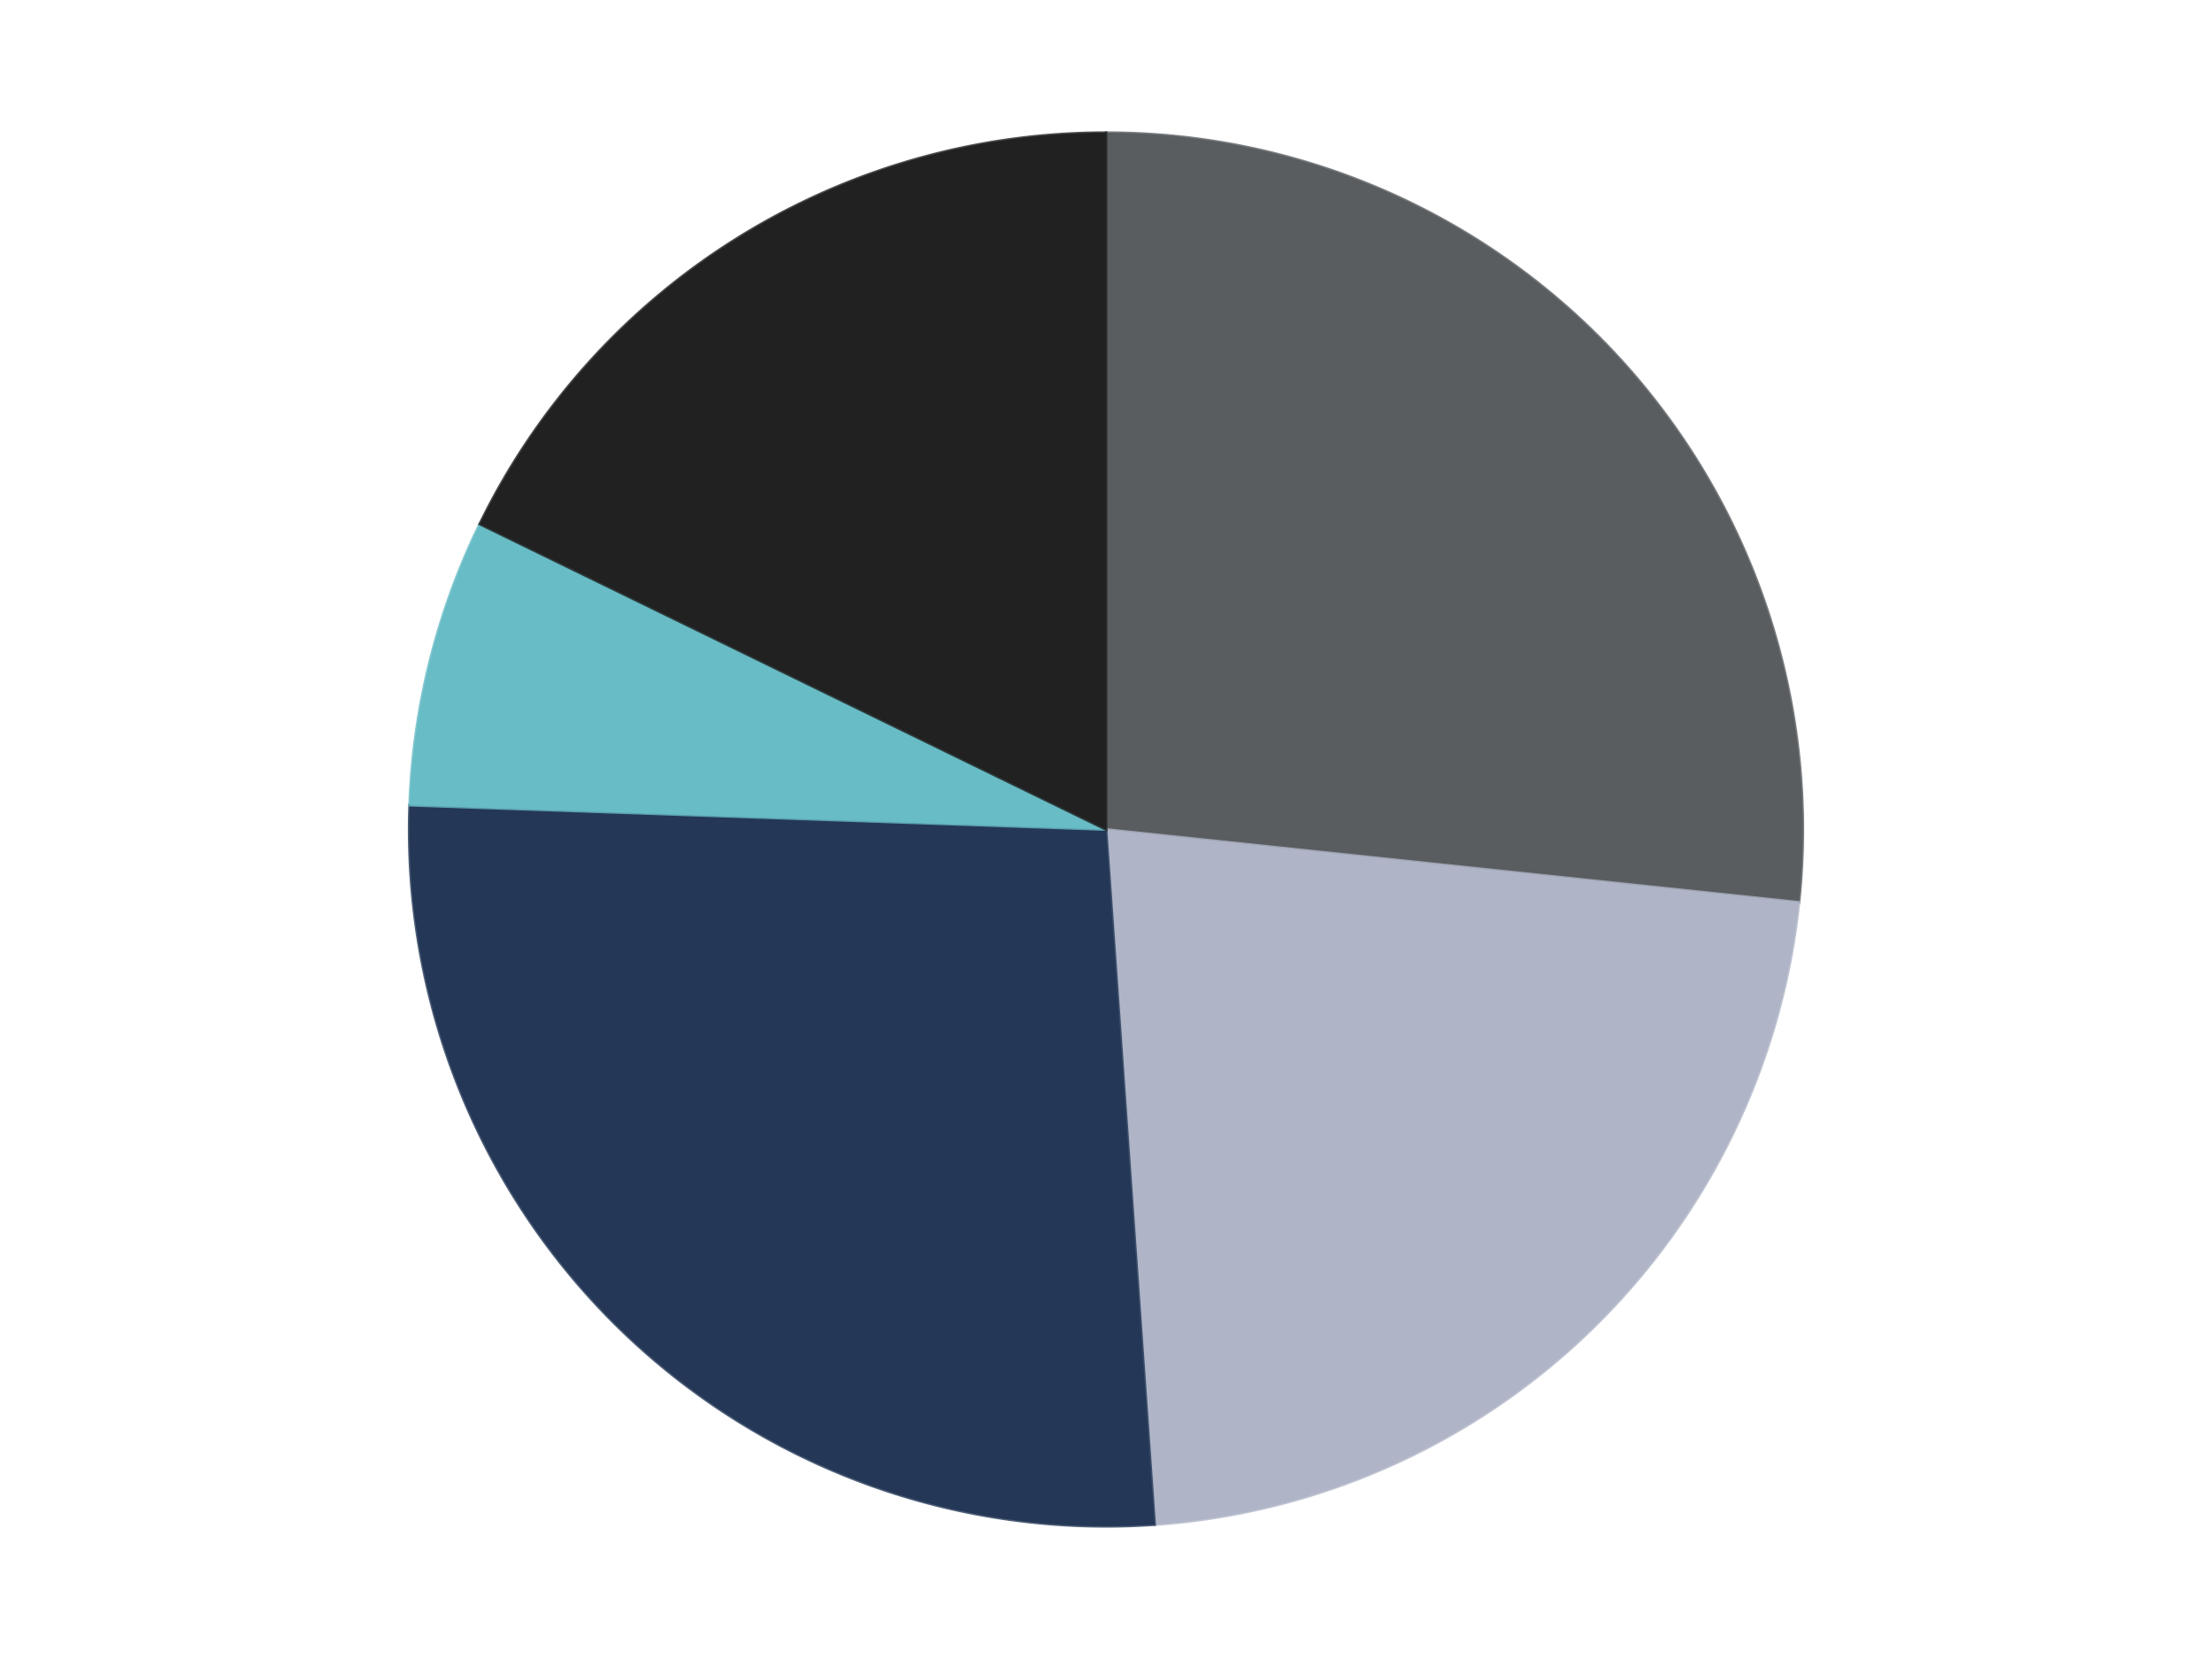
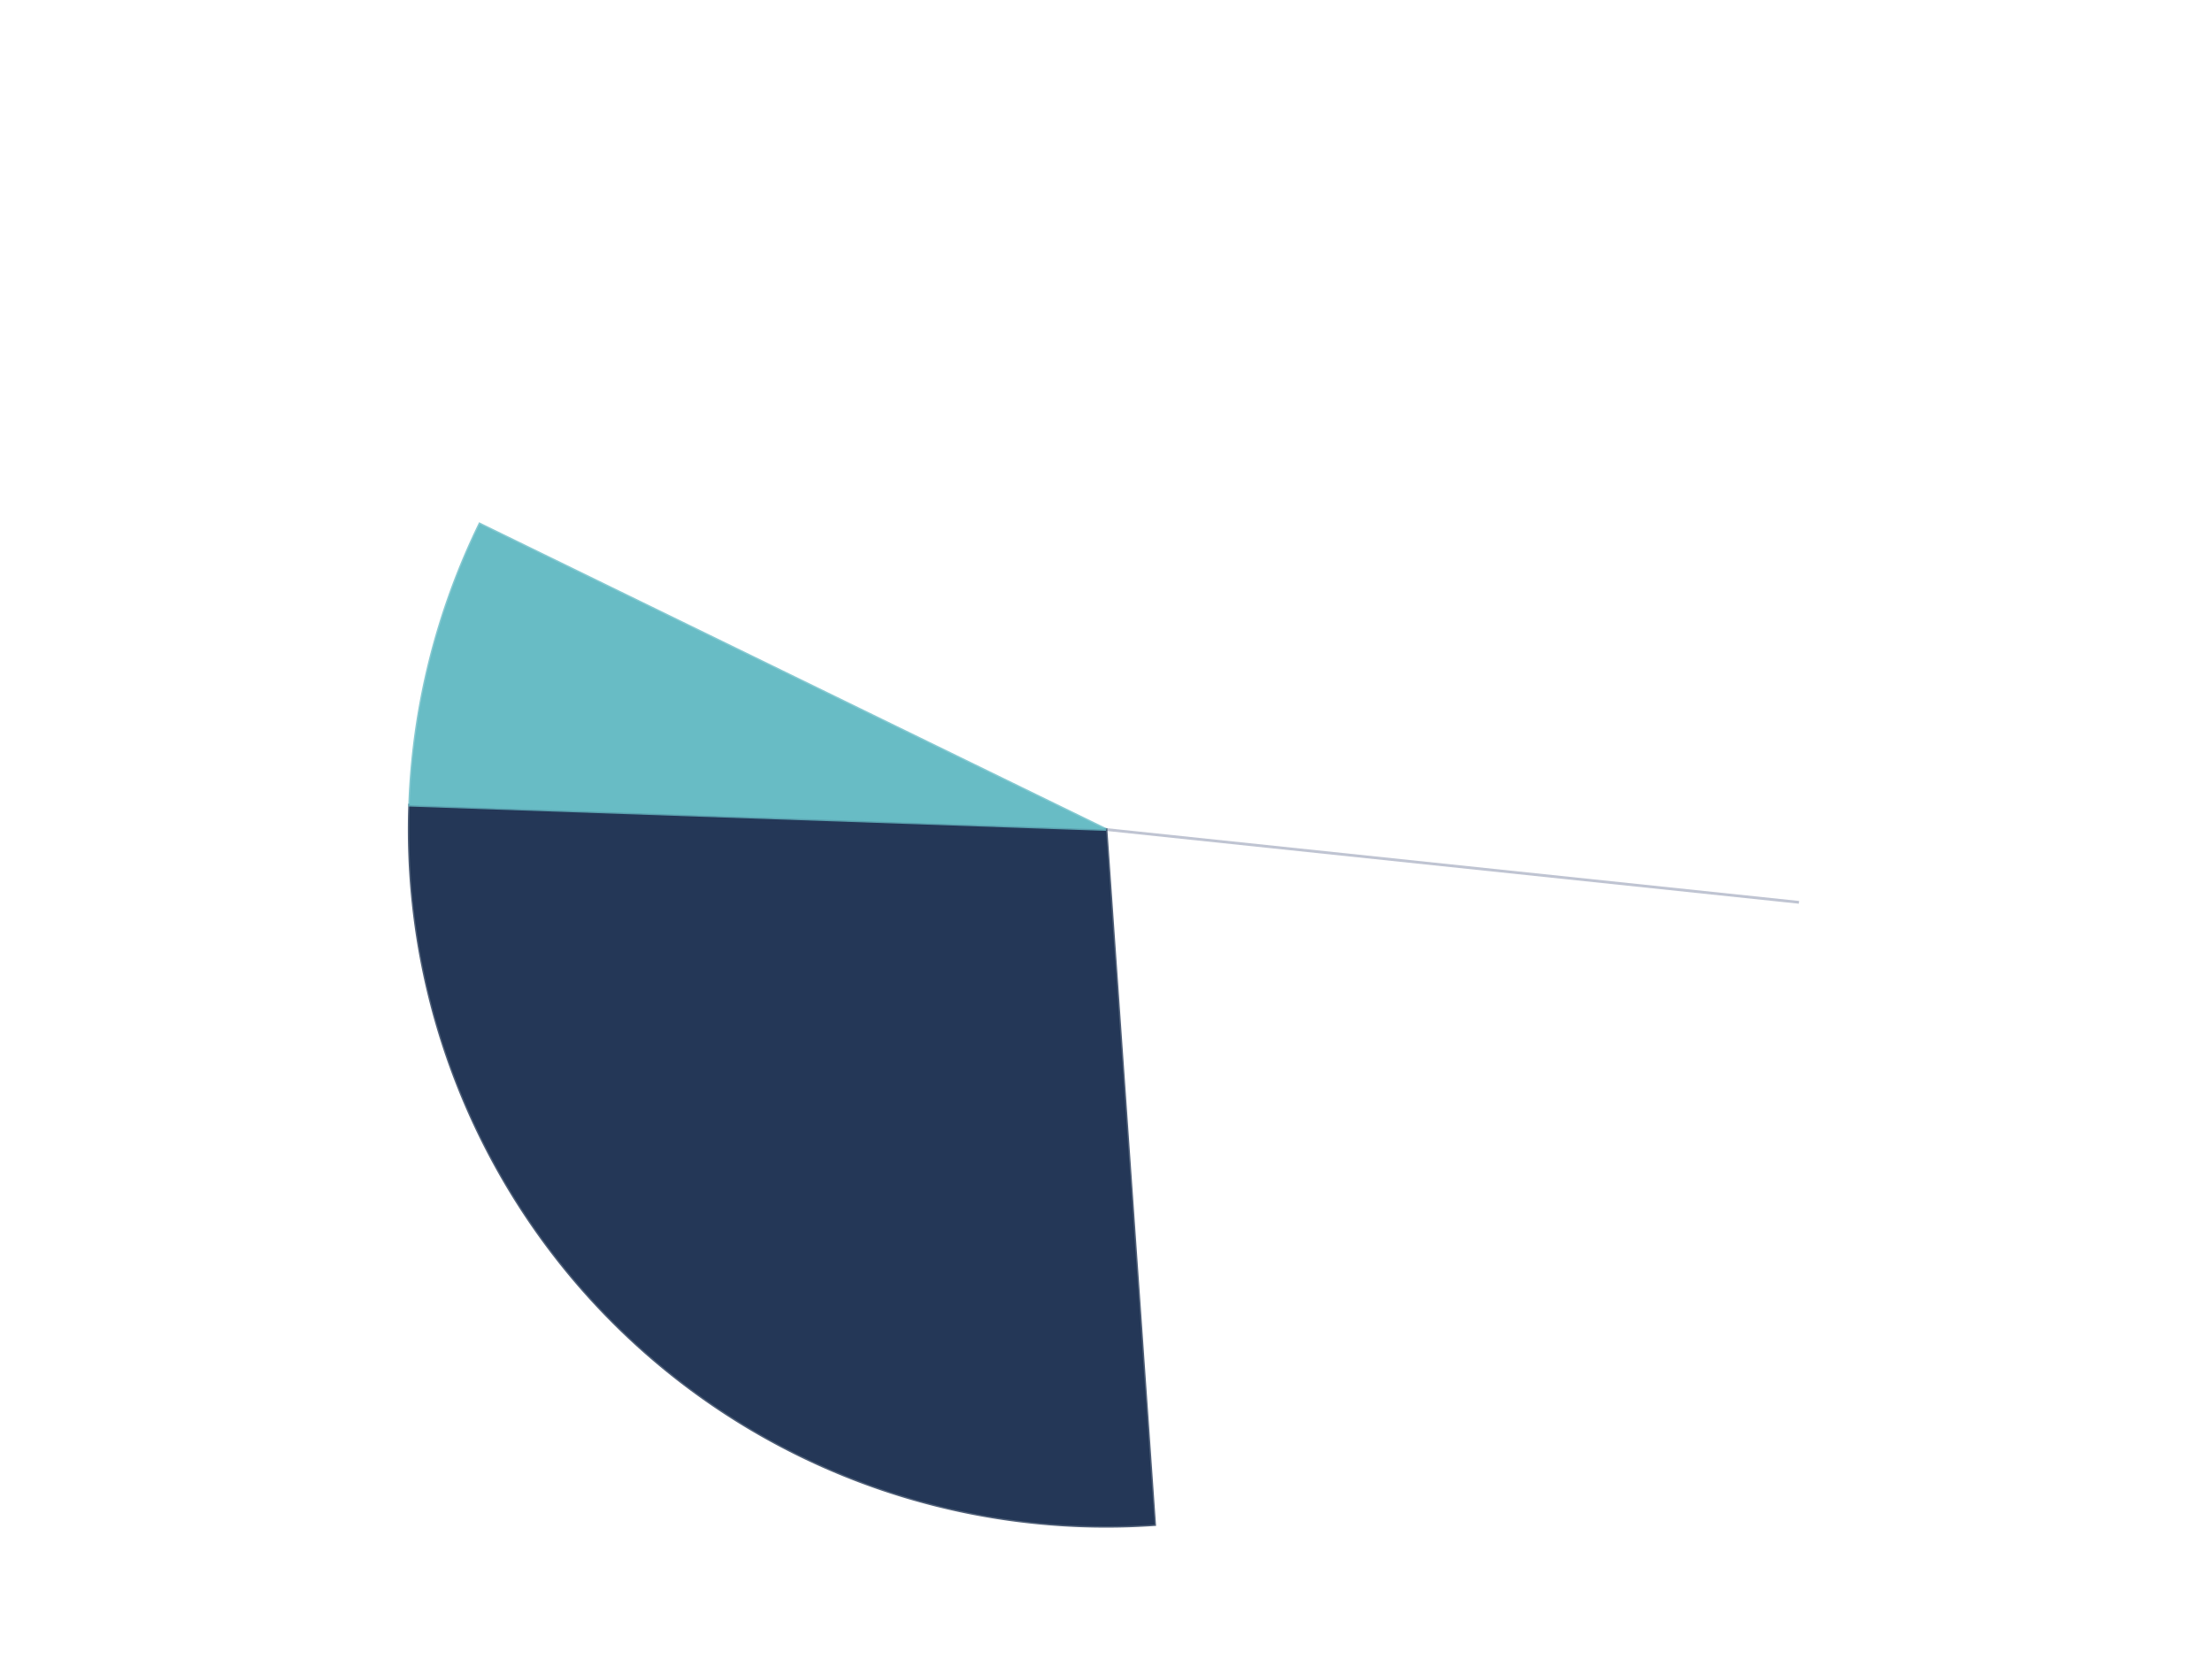
<svg xmlns="http://www.w3.org/2000/svg" xmlns:xlink="http://www.w3.org/1999/xlink" id="chart-77f656c2-f152-4c0e-9a71-7e4e8078efa2" class="pygal-chart" viewBox="0 0 800 600">
  <defs>
    <style type="text/css">#chart-77f656c2-f152-4c0e-9a71-7e4e8078efa2{-webkit-user-select:none;-webkit-font-smoothing:antialiased;font-family:Consolas,"Liberation Mono",Menlo,Courier,monospace}#chart-77f656c2-f152-4c0e-9a71-7e4e8078efa2 .title{font-family:Consolas,"Liberation Mono",Menlo,Courier,monospace;font-size:16px}#chart-77f656c2-f152-4c0e-9a71-7e4e8078efa2 .legends .legend text{font-family:Consolas,"Liberation Mono",Menlo,Courier,monospace;font-size:14px}#chart-77f656c2-f152-4c0e-9a71-7e4e8078efa2 .axis text{font-family:Consolas,"Liberation Mono",Menlo,Courier,monospace;font-size:10px}#chart-77f656c2-f152-4c0e-9a71-7e4e8078efa2 .axis text.major{font-family:Consolas,"Liberation Mono",Menlo,Courier,monospace;font-size:10px}#chart-77f656c2-f152-4c0e-9a71-7e4e8078efa2 .text-overlay text.value{font-family:Consolas,"Liberation Mono",Menlo,Courier,monospace;font-size:16px}#chart-77f656c2-f152-4c0e-9a71-7e4e8078efa2 .text-overlay text.label{font-family:Consolas,"Liberation Mono",Menlo,Courier,monospace;font-size:10px}#chart-77f656c2-f152-4c0e-9a71-7e4e8078efa2 .tooltip{font-family:Consolas,"Liberation Mono",Menlo,Courier,monospace;font-size:14px}#chart-77f656c2-f152-4c0e-9a71-7e4e8078efa2 text.no_data{font-family:Consolas,"Liberation Mono",Menlo,Courier,monospace;font-size:64px}
#chart-77f656c2-f152-4c0e-9a71-7e4e8078efa2{background-color:transparent}#chart-77f656c2-f152-4c0e-9a71-7e4e8078efa2 path,#chart-77f656c2-f152-4c0e-9a71-7e4e8078efa2 line,#chart-77f656c2-f152-4c0e-9a71-7e4e8078efa2 rect,#chart-77f656c2-f152-4c0e-9a71-7e4e8078efa2 circle{-webkit-transition:150ms;-moz-transition:150ms;transition:150ms}#chart-77f656c2-f152-4c0e-9a71-7e4e8078efa2 .graph &gt; .background{fill:transparent}#chart-77f656c2-f152-4c0e-9a71-7e4e8078efa2 .plot &gt; .background{fill:transparent}#chart-77f656c2-f152-4c0e-9a71-7e4e8078efa2 .graph{fill:rgba(0,0,0,.87)}#chart-77f656c2-f152-4c0e-9a71-7e4e8078efa2 text.no_data{fill:rgba(0,0,0,1)}#chart-77f656c2-f152-4c0e-9a71-7e4e8078efa2 .title{fill:rgba(0,0,0,1)}#chart-77f656c2-f152-4c0e-9a71-7e4e8078efa2 .legends .legend text{fill:rgba(0,0,0,.87)}#chart-77f656c2-f152-4c0e-9a71-7e4e8078efa2 .legends .legend:hover text{fill:rgba(0,0,0,1)}#chart-77f656c2-f152-4c0e-9a71-7e4e8078efa2 .axis .line{stroke:rgba(0,0,0,1)}#chart-77f656c2-f152-4c0e-9a71-7e4e8078efa2 .axis .guide.line{stroke:rgba(0,0,0,.54)}#chart-77f656c2-f152-4c0e-9a71-7e4e8078efa2 .axis .major.line{stroke:rgba(0,0,0,.87)}#chart-77f656c2-f152-4c0e-9a71-7e4e8078efa2 .axis text.major{fill:rgba(0,0,0,1)}#chart-77f656c2-f152-4c0e-9a71-7e4e8078efa2 .axis.y .guides:hover .guide.line,#chart-77f656c2-f152-4c0e-9a71-7e4e8078efa2 .line-graph .axis.x .guides:hover .guide.line,#chart-77f656c2-f152-4c0e-9a71-7e4e8078efa2 .stackedline-graph .axis.x .guides:hover .guide.line,#chart-77f656c2-f152-4c0e-9a71-7e4e8078efa2 .xy-graph .axis.x .guides:hover .guide.line{stroke:rgba(0,0,0,1)}#chart-77f656c2-f152-4c0e-9a71-7e4e8078efa2 .axis .guides:hover text{fill:rgba(0,0,0,1)}#chart-77f656c2-f152-4c0e-9a71-7e4e8078efa2 .reactive{fill-opacity:1.0;stroke-opacity:.8;stroke-width:1}#chart-77f656c2-f152-4c0e-9a71-7e4e8078efa2 .ci{stroke:rgba(0,0,0,.87)}#chart-77f656c2-f152-4c0e-9a71-7e4e8078efa2 .reactive.active,#chart-77f656c2-f152-4c0e-9a71-7e4e8078efa2 .active .reactive{fill-opacity:0.6;stroke-opacity:.9;stroke-width:4}#chart-77f656c2-f152-4c0e-9a71-7e4e8078efa2 .ci .reactive.active{stroke-width:1.5}#chart-77f656c2-f152-4c0e-9a71-7e4e8078efa2 .series text{fill:rgba(0,0,0,1)}#chart-77f656c2-f152-4c0e-9a71-7e4e8078efa2 .tooltip rect{fill:transparent;stroke:rgba(0,0,0,1);-webkit-transition:opacity 150ms;-moz-transition:opacity 150ms;transition:opacity 150ms}#chart-77f656c2-f152-4c0e-9a71-7e4e8078efa2 .tooltip .label{fill:rgba(0,0,0,.87)}#chart-77f656c2-f152-4c0e-9a71-7e4e8078efa2 .tooltip .label{fill:rgba(0,0,0,.87)}#chart-77f656c2-f152-4c0e-9a71-7e4e8078efa2 .tooltip .legend{font-size:.8em;fill:rgba(0,0,0,.54)}#chart-77f656c2-f152-4c0e-9a71-7e4e8078efa2 .tooltip .x_label{font-size:.6em;fill:rgba(0,0,0,1)}#chart-77f656c2-f152-4c0e-9a71-7e4e8078efa2 .tooltip .xlink{font-size:.5em;text-decoration:underline}#chart-77f656c2-f152-4c0e-9a71-7e4e8078efa2 .tooltip .value{font-size:1.5em}#chart-77f656c2-f152-4c0e-9a71-7e4e8078efa2 .bound{font-size:.5em}#chart-77f656c2-f152-4c0e-9a71-7e4e8078efa2 .max-value{font-size:.75em;fill:rgba(0,0,0,.54)}#chart-77f656c2-f152-4c0e-9a71-7e4e8078efa2 .map-element{fill:transparent;stroke:rgba(0,0,0,.54) !important}#chart-77f656c2-f152-4c0e-9a71-7e4e8078efa2 .map-element .reactive{fill-opacity:inherit;stroke-opacity:inherit}#chart-77f656c2-f152-4c0e-9a71-7e4e8078efa2 .color-0,#chart-77f656c2-f152-4c0e-9a71-7e4e8078efa2 .color-0 a:visited{stroke:#F44336;fill:#F44336}#chart-77f656c2-f152-4c0e-9a71-7e4e8078efa2 .color-1,#chart-77f656c2-f152-4c0e-9a71-7e4e8078efa2 .color-1 a:visited{stroke:#3F51B5;fill:#3F51B5}#chart-77f656c2-f152-4c0e-9a71-7e4e8078efa2 .color-2,#chart-77f656c2-f152-4c0e-9a71-7e4e8078efa2 .color-2 a:visited{stroke:#009688;fill:#009688}#chart-77f656c2-f152-4c0e-9a71-7e4e8078efa2 .color-3,#chart-77f656c2-f152-4c0e-9a71-7e4e8078efa2 .color-3 a:visited{stroke:#FFC107;fill:#FFC107}#chart-77f656c2-f152-4c0e-9a71-7e4e8078efa2 .color-4,#chart-77f656c2-f152-4c0e-9a71-7e4e8078efa2 .color-4 a:visited{stroke:#FF5722;fill:#FF5722}#chart-77f656c2-f152-4c0e-9a71-7e4e8078efa2 .text-overlay .color-0 text{fill:black}#chart-77f656c2-f152-4c0e-9a71-7e4e8078efa2 .text-overlay .color-1 text{fill:black}#chart-77f656c2-f152-4c0e-9a71-7e4e8078efa2 .text-overlay .color-2 text{fill:black}#chart-77f656c2-f152-4c0e-9a71-7e4e8078efa2 .text-overlay .color-3 text{fill:black}#chart-77f656c2-f152-4c0e-9a71-7e4e8078efa2 .text-overlay .color-4 text{fill:black}
#chart-77f656c2-f152-4c0e-9a71-7e4e8078efa2 text.no_data{text-anchor:middle}#chart-77f656c2-f152-4c0e-9a71-7e4e8078efa2 .guide.line{fill:none}#chart-77f656c2-f152-4c0e-9a71-7e4e8078efa2 .centered{text-anchor:middle}#chart-77f656c2-f152-4c0e-9a71-7e4e8078efa2 .title{text-anchor:middle}#chart-77f656c2-f152-4c0e-9a71-7e4e8078efa2 .legends .legend text{fill-opacity:1}#chart-77f656c2-f152-4c0e-9a71-7e4e8078efa2 .axis.x text{text-anchor:middle}#chart-77f656c2-f152-4c0e-9a71-7e4e8078efa2 .axis.x:not(.web) text[transform]{text-anchor:start}#chart-77f656c2-f152-4c0e-9a71-7e4e8078efa2 .axis.x:not(.web) text[transform].backwards{text-anchor:end}#chart-77f656c2-f152-4c0e-9a71-7e4e8078efa2 .axis.y text{text-anchor:end}#chart-77f656c2-f152-4c0e-9a71-7e4e8078efa2 .axis.y text[transform].backwards{text-anchor:start}#chart-77f656c2-f152-4c0e-9a71-7e4e8078efa2 .axis.y2 text{text-anchor:start}#chart-77f656c2-f152-4c0e-9a71-7e4e8078efa2 .axis.y2 text[transform].backwards{text-anchor:end}#chart-77f656c2-f152-4c0e-9a71-7e4e8078efa2 .axis .guide.line{stroke-dasharray:4,4;stroke:black}#chart-77f656c2-f152-4c0e-9a71-7e4e8078efa2 .axis .major.guide.line{stroke-dasharray:6,6;stroke:black}#chart-77f656c2-f152-4c0e-9a71-7e4e8078efa2 .horizontal .axis.y .guide.line,#chart-77f656c2-f152-4c0e-9a71-7e4e8078efa2 .horizontal .axis.y2 .guide.line,#chart-77f656c2-f152-4c0e-9a71-7e4e8078efa2 .vertical .axis.x .guide.line{opacity:0}#chart-77f656c2-f152-4c0e-9a71-7e4e8078efa2 .horizontal .axis.always_show .guide.line,#chart-77f656c2-f152-4c0e-9a71-7e4e8078efa2 .vertical .axis.always_show .guide.line{opacity:1 !important}#chart-77f656c2-f152-4c0e-9a71-7e4e8078efa2 .axis.y .guides:hover .guide.line,#chart-77f656c2-f152-4c0e-9a71-7e4e8078efa2 .axis.y2 .guides:hover .guide.line,#chart-77f656c2-f152-4c0e-9a71-7e4e8078efa2 .axis.x .guides:hover .guide.line{opacity:1}#chart-77f656c2-f152-4c0e-9a71-7e4e8078efa2 .axis .guides:hover text{opacity:1}#chart-77f656c2-f152-4c0e-9a71-7e4e8078efa2 .nofill{fill:none}#chart-77f656c2-f152-4c0e-9a71-7e4e8078efa2 .subtle-fill{fill-opacity:.2}#chart-77f656c2-f152-4c0e-9a71-7e4e8078efa2 .dot{stroke-width:1px;fill-opacity:1;stroke-opacity:1}#chart-77f656c2-f152-4c0e-9a71-7e4e8078efa2 .dot.active{stroke-width:5px}#chart-77f656c2-f152-4c0e-9a71-7e4e8078efa2 .dot.negative{fill:transparent}#chart-77f656c2-f152-4c0e-9a71-7e4e8078efa2 text,#chart-77f656c2-f152-4c0e-9a71-7e4e8078efa2 tspan{stroke:none !important}#chart-77f656c2-f152-4c0e-9a71-7e4e8078efa2 .series text.active{opacity:1}#chart-77f656c2-f152-4c0e-9a71-7e4e8078efa2 .tooltip rect{fill-opacity:.95;stroke-width:.5}#chart-77f656c2-f152-4c0e-9a71-7e4e8078efa2 .tooltip text{fill-opacity:1}#chart-77f656c2-f152-4c0e-9a71-7e4e8078efa2 .showable{visibility:hidden}#chart-77f656c2-f152-4c0e-9a71-7e4e8078efa2 .showable.shown{visibility:visible}#chart-77f656c2-f152-4c0e-9a71-7e4e8078efa2 .gauge-background{fill:rgba(229,229,229,1);stroke:none}#chart-77f656c2-f152-4c0e-9a71-7e4e8078efa2 .bg-lines{stroke:transparent;stroke-width:2px}</style>
    <script type="text/javascript">window.pygal = window.pygal || {};window.pygal.config = window.pygal.config || {};window.pygal.config['77f656c2-f152-4c0e-9a71-7e4e8078efa2'] = {"allow_interruptions": false, "box_mode": "extremes", "classes": ["pygal-chart"], "css": ["file://style.css", "file://graph.css"], "defs": [], "disable_xml_declaration": false, "dots_size": 2.5, "dynamic_print_values": false, "explicit_size": false, "fill": false, "force_uri_protocol": "https", "formatter": null, "half_pie": false, "height": 600, "include_x_axis": false, "inner_radius": 0, "interpolate": null, "interpolation_parameters": {}, "interpolation_precision": 250, "inverse_y_axis": false, "js": ["//kozea.github.io/pygal.js/2.0.x/pygal-tooltips.min.js"], "legend_at_bottom": false, "legend_at_bottom_columns": null, "legend_box_size": 12, "logarithmic": false, "margin": 20, "margin_bottom": null, "margin_left": null, "margin_right": null, "margin_top": null, "max_scale": 16, "min_scale": 4, "missing_value_fill_truncation": "x", "no_data_text": "No data", "no_prefix": false, "order_min": null, "pretty_print": false, "print_labels": false, "print_values": false, "print_values_position": "center", "print_zeroes": true, "range": null, "rounded_bars": null, "secondary_range": null, "show_dots": true, "show_legend": false, "show_minor_x_labels": true, "show_minor_y_labels": true, "show_only_major_dots": false, "show_x_guides": false, "show_x_labels": true, "show_y_guides": true, "show_y_labels": true, "spacing": 10, "stack_from_top": false, "strict": false, "stroke": true, "stroke_style": null, "style": {"background": "transparent", "ci_colors": [], "colors": ["#F44336", "#3F51B5", "#009688", "#FFC107", "#FF5722", "#9C27B0", "#03A9F4", "#8BC34A", "#FF9800", "#E91E63", "#2196F3", "#4CAF50", "#FFEB3B", "#673AB7", "#00BCD4", "#CDDC39", "#9E9E9E", "#607D8B"], "dot_opacity": "1", "font_family": "Consolas, \"Liberation Mono\", Menlo, Courier, monospace", "foreground": "rgba(0, 0, 0, .87)", "foreground_strong": "rgba(0, 0, 0, 1)", "foreground_subtle": "rgba(0, 0, 0, .54)", "guide_stroke_color": "black", "guide_stroke_dasharray": "4,4", "label_font_family": "Consolas, \"Liberation Mono\", Menlo, Courier, monospace", "label_font_size": 10, "legend_font_family": "Consolas, \"Liberation Mono\", Menlo, Courier, monospace", "legend_font_size": 14, "major_guide_stroke_color": "black", "major_guide_stroke_dasharray": "6,6", "major_label_font_family": "Consolas, \"Liberation Mono\", Menlo, Courier, monospace", "major_label_font_size": 10, "no_data_font_family": "Consolas, \"Liberation Mono\", Menlo, Courier, monospace", "no_data_font_size": 64, "opacity": "1.0", "opacity_hover": "0.6", "plot_background": "transparent", "stroke_opacity": ".8", "stroke_opacity_hover": ".9", "stroke_width": "1", "stroke_width_hover": "4", "title_font_family": "Consolas, \"Liberation Mono\", Menlo, Courier, monospace", "title_font_size": 16, "tooltip_font_family": "Consolas, \"Liberation Mono\", Menlo, Courier, monospace", "tooltip_font_size": 14, "transition": "150ms", "value_background": "rgba(229, 229, 229, 1)", "value_colors": [], "value_font_family": "Consolas, \"Liberation Mono\", Menlo, Courier, monospace", "value_font_size": 16, "value_label_font_family": "Consolas, \"Liberation Mono\", Menlo, Courier, monospace", "value_label_font_size": 10}, "title": null, "tooltip_border_radius": 0, "tooltip_fancy_mode": true, "truncate_label": null, "truncate_legend": null, "width": 800, "x_label_rotation": 0, "x_labels": null, "x_labels_major": null, "x_labels_major_count": null, "x_labels_major_every": null, "x_title": null, "xrange": null, "y_label_rotation": 0, "y_labels": null, "y_labels_major": null, "y_labels_major_count": null, "y_labels_major_every": null, "y_title": null, "zero": 0, "legends": ["Dark Bluish Gray", "Light Bluish Gray", "Dark Blue", "Trans-Light Blue", "Black"]}</script>
    <script type="text/javascript" xlink:href="https://kozea.github.io/pygal.js/2.0.x/pygal-tooltips.min.js" />
  </defs>
  <title>Pygal</title>
  <g class="graph pie-graph vertical">
-     <rect x="0" y="0" width="800" height="600" class="background" />
    <g transform="translate(20, 20)" class="plot">
-       <rect x="0" y="0" width="760" height="560" class="background" />
      <g class="series serie-0 color-0">
        <g class="slices">
          <g class="slice" style="fill: #595D60; stroke: #595D60">
-             <path d="M380 28 A252 252 0 0 1 630.62 306.341 L380 280 A0 0 0 0 0 380 280 z" class="slice reactive tooltip-trigger" />
            <desc class="value">12</desc>
            <desc class="x centered">473.6362480101517</desc>
            <desc class="y centered">195.68954359878387</desc>
          </g>
        </g>
      </g>
      <g class="series serie-1 color-1">
        <g class="slices">
          <g class="slice" style="fill: #AFB5C7; stroke: #AFB5C7">
-             <path d="M630.62 306.341 A252 252 0 0 1 397.579 531.386 L380 280 A0 0 0 0 0 380 280 z" class="slice reactive tooltip-trigger" />
+             <path d="M630.62 306.341 L380 280 A0 0 0 0 0 380 280 z" class="slice reactive tooltip-trigger" />
            <desc class="value">10</desc>
            <desc class="x centered">467.5269546778337</desc>
            <desc class="y centered">370.63681484267</desc>
          </g>
        </g>
      </g>
      <g class="series serie-2 color-2">
        <g class="slices">
          <g class="slice" style="fill: #243757; stroke: #243757">
            <path d="M397.579 531.386 A252 252 0 0 1 128.154 271.205 L380 280 A0 0 0 0 0 380 280 z" class="slice reactive tooltip-trigger" />
            <desc class="value">12</desc>
            <desc class="x centered">292.4730453221664</desc>
            <desc class="y centered">370.6368148426701</desc>
          </g>
        </g>
      </g>
      <g class="series serie-3 color-3">
        <g class="slices">
          <g class="slice" style="fill: #68BCC5; stroke: #68BCC5">
            <path d="M128.154 271.205 A252 252 0 0 1 153.504 169.53 L380 280 A0 0 0 0 0 380 280 z" class="slice reactive tooltip-trigger" />
            <desc class="value">3</desc>
            <desc class="x centered">257.74273848922445</desc>
            <desc class="y centered">249.5178411544419</desc>
          </g>
        </g>
      </g>
      <g class="series serie-4 color-4">
        <g class="slices">
          <g class="slice" style="fill: #212121; stroke: #212121">
-             <path d="M153.504 169.53 A252 252 0 0 1 380 28 L380 280 A0 0 0 0 0 380 280 z" class="slice reactive tooltip-trigger" />
            <desc class="value">8</desc>
            <desc class="x centered">313.2301727066161</desc>
            <desc class="y centered">173.14593988429039</desc>
          </g>
        </g>
      </g>
    </g>
    <g class="titles" />
    <g transform="translate(20, 20)" class="plot overlay">
      <g class="series serie-0 color-0" />
      <g class="series serie-1 color-1" />
      <g class="series serie-2 color-2" />
      <g class="series serie-3 color-3" />
      <g class="series serie-4 color-4" />
    </g>
    <g transform="translate(20, 20)" class="plot text-overlay">
      <g class="series serie-0 color-0" />
      <g class="series serie-1 color-1" />
      <g class="series serie-2 color-2" />
      <g class="series serie-3 color-3" />
      <g class="series serie-4 color-4" />
    </g>
    <g transform="translate(20, 20)" class="plot tooltip-overlay">
      <g transform="translate(0 0)" style="opacity: 0" class="tooltip">
-         <rect rx="0" ry="0" width="0" height="0" class="tooltip-box" />
        <g class="text" />
      </g>
    </g>
  </g>
</svg>